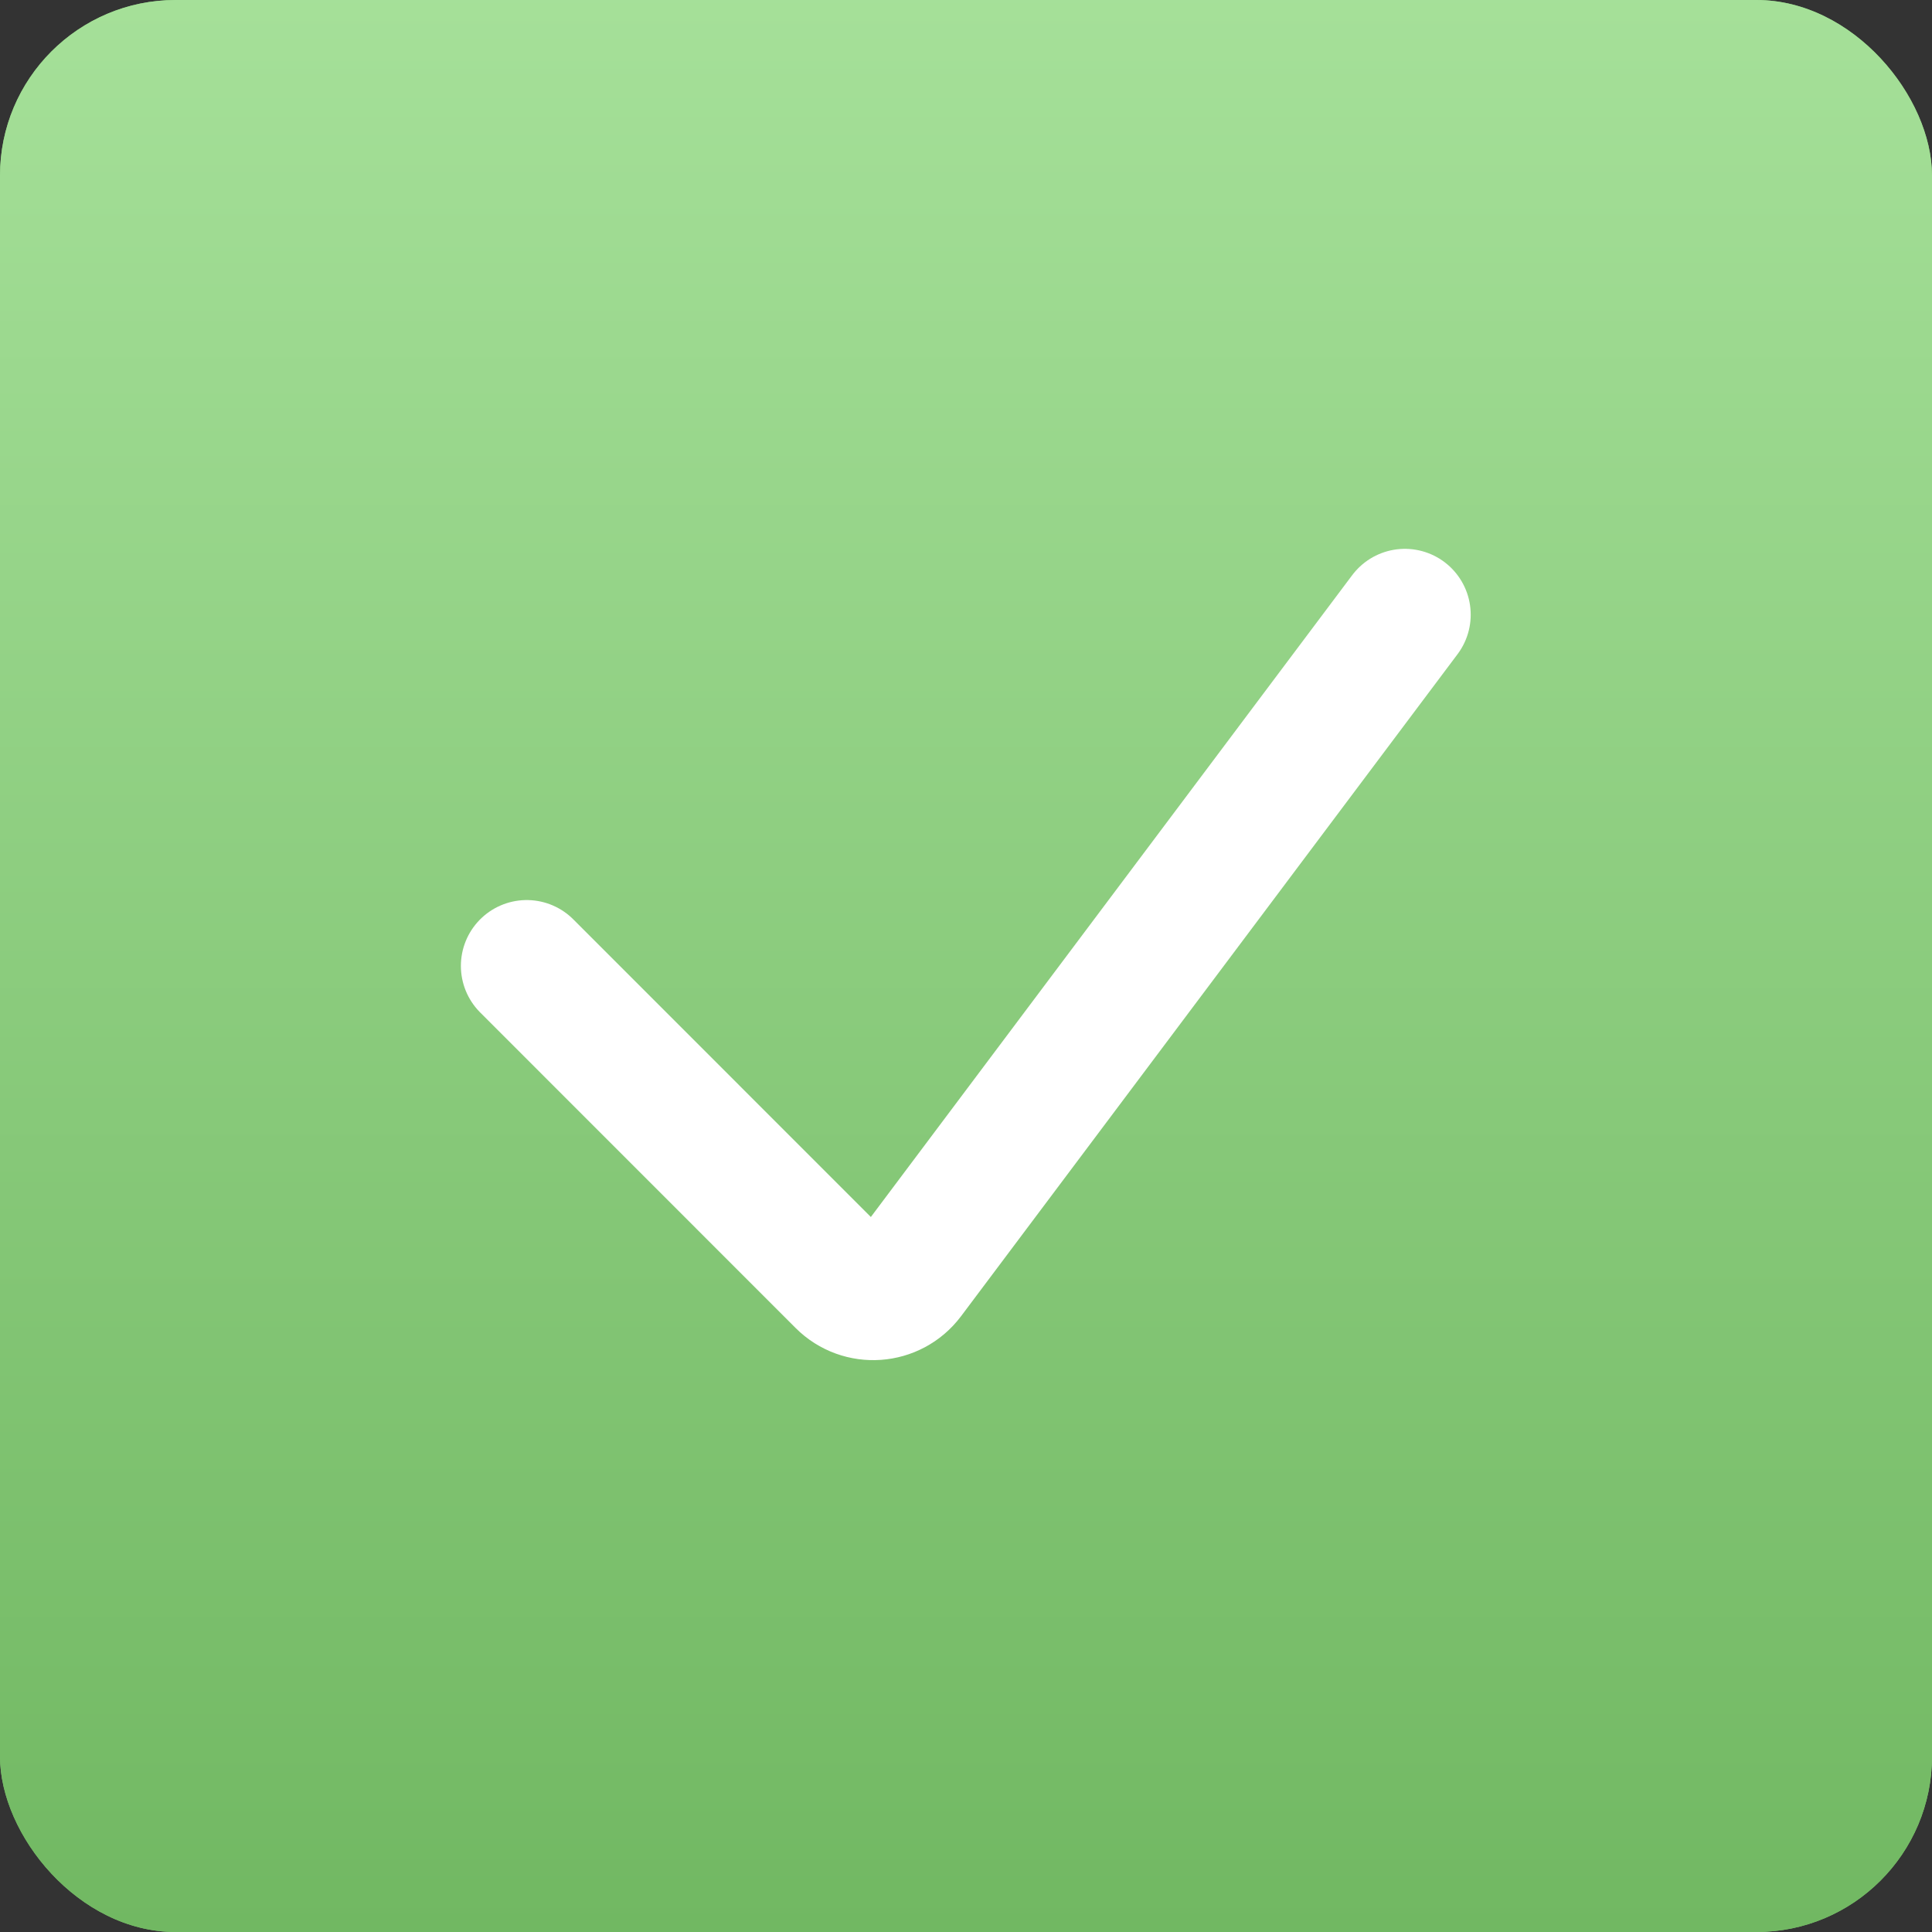
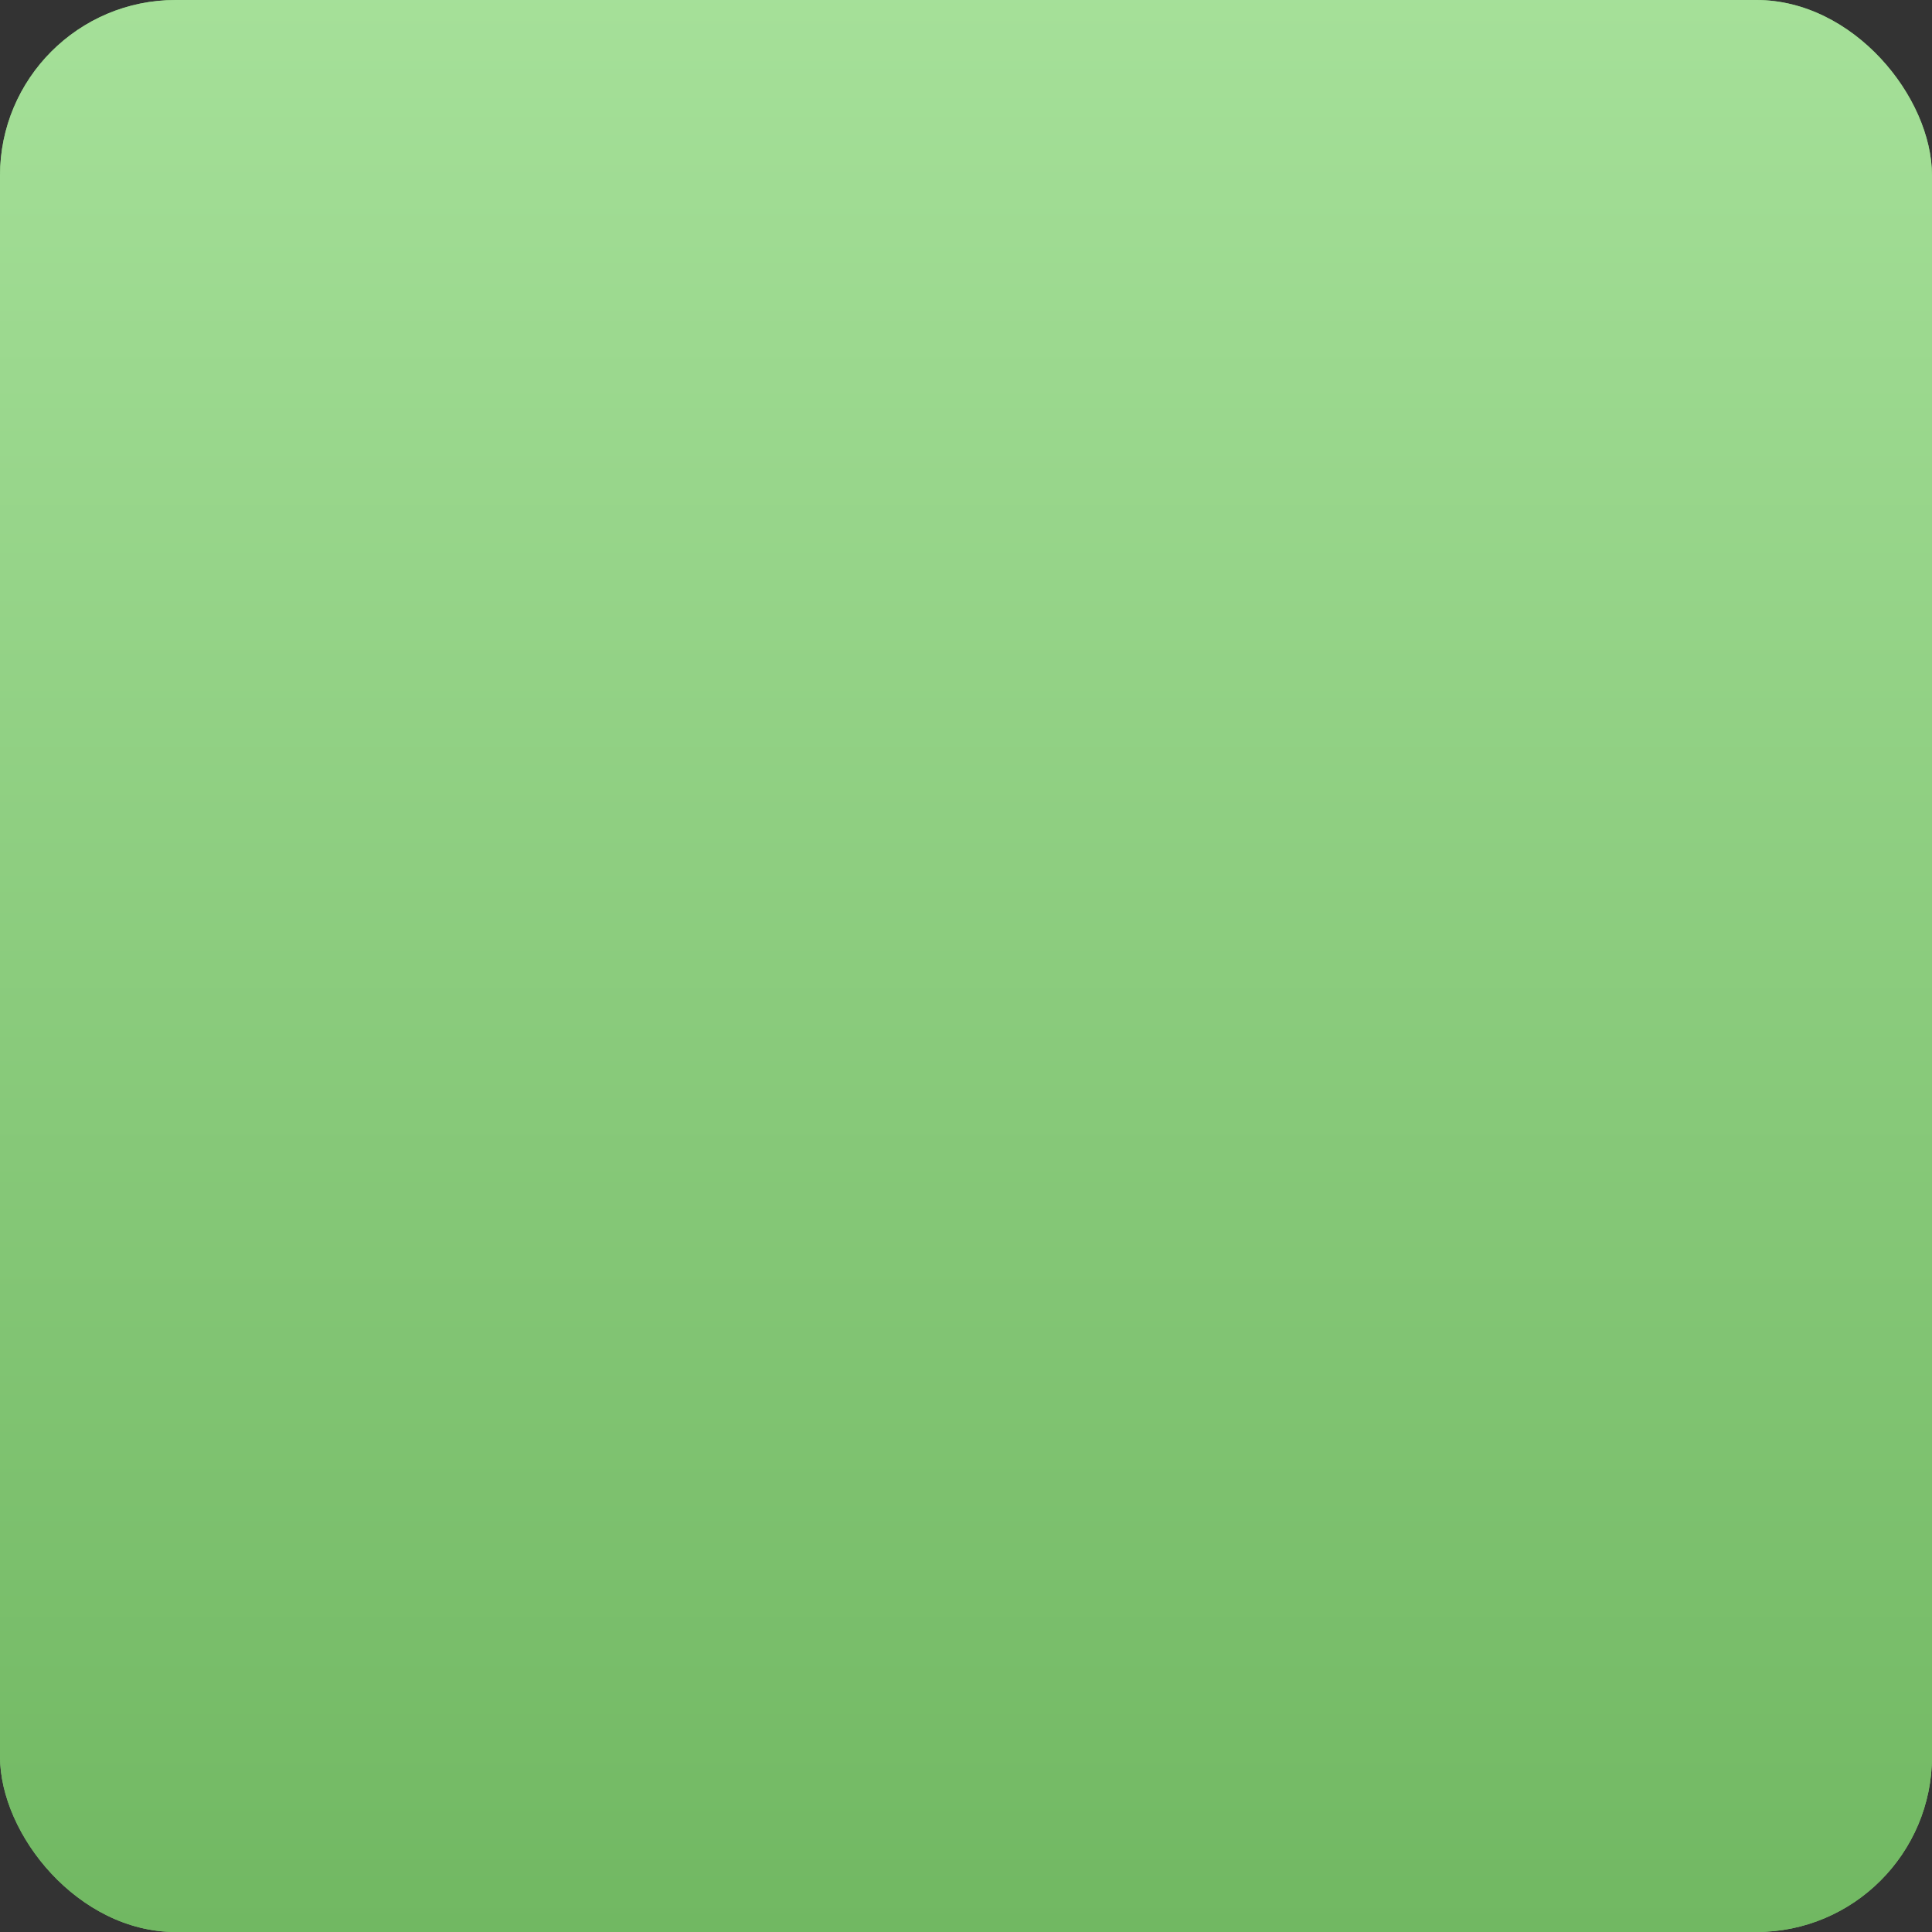
<svg xmlns="http://www.w3.org/2000/svg" width="19" height="19" viewBox="0 0 19 19" fill="none">
  <rect x="0" y="0" width="19" height="19" fill="#333333" stroke="none" />
  <rect width="19" height="19" rx="1.727" fill="#7FC372" />
  <rect width="19" height="19" rx="1.727" fill="url(#paint0_linear_1323_2406)" />
-   <path d="M5.18 9.499L8.282 12.602C8.468 12.788 8.775 12.766 8.933 12.556L13.816 6.045" stroke="white" stroke-width="1.295" stroke-linecap="round" />
  <defs>
    <linearGradient id="paint0_linear_1323_2406" x1="9.5" y1="-4.318" x2="9.5" y2="19" gradientUnits="userSpaceOnUse">
      <stop stop-color="#B1E9A5" />
      <stop offset="1" stop-color="#71B862" />
    </linearGradient>
  </defs>
</svg>